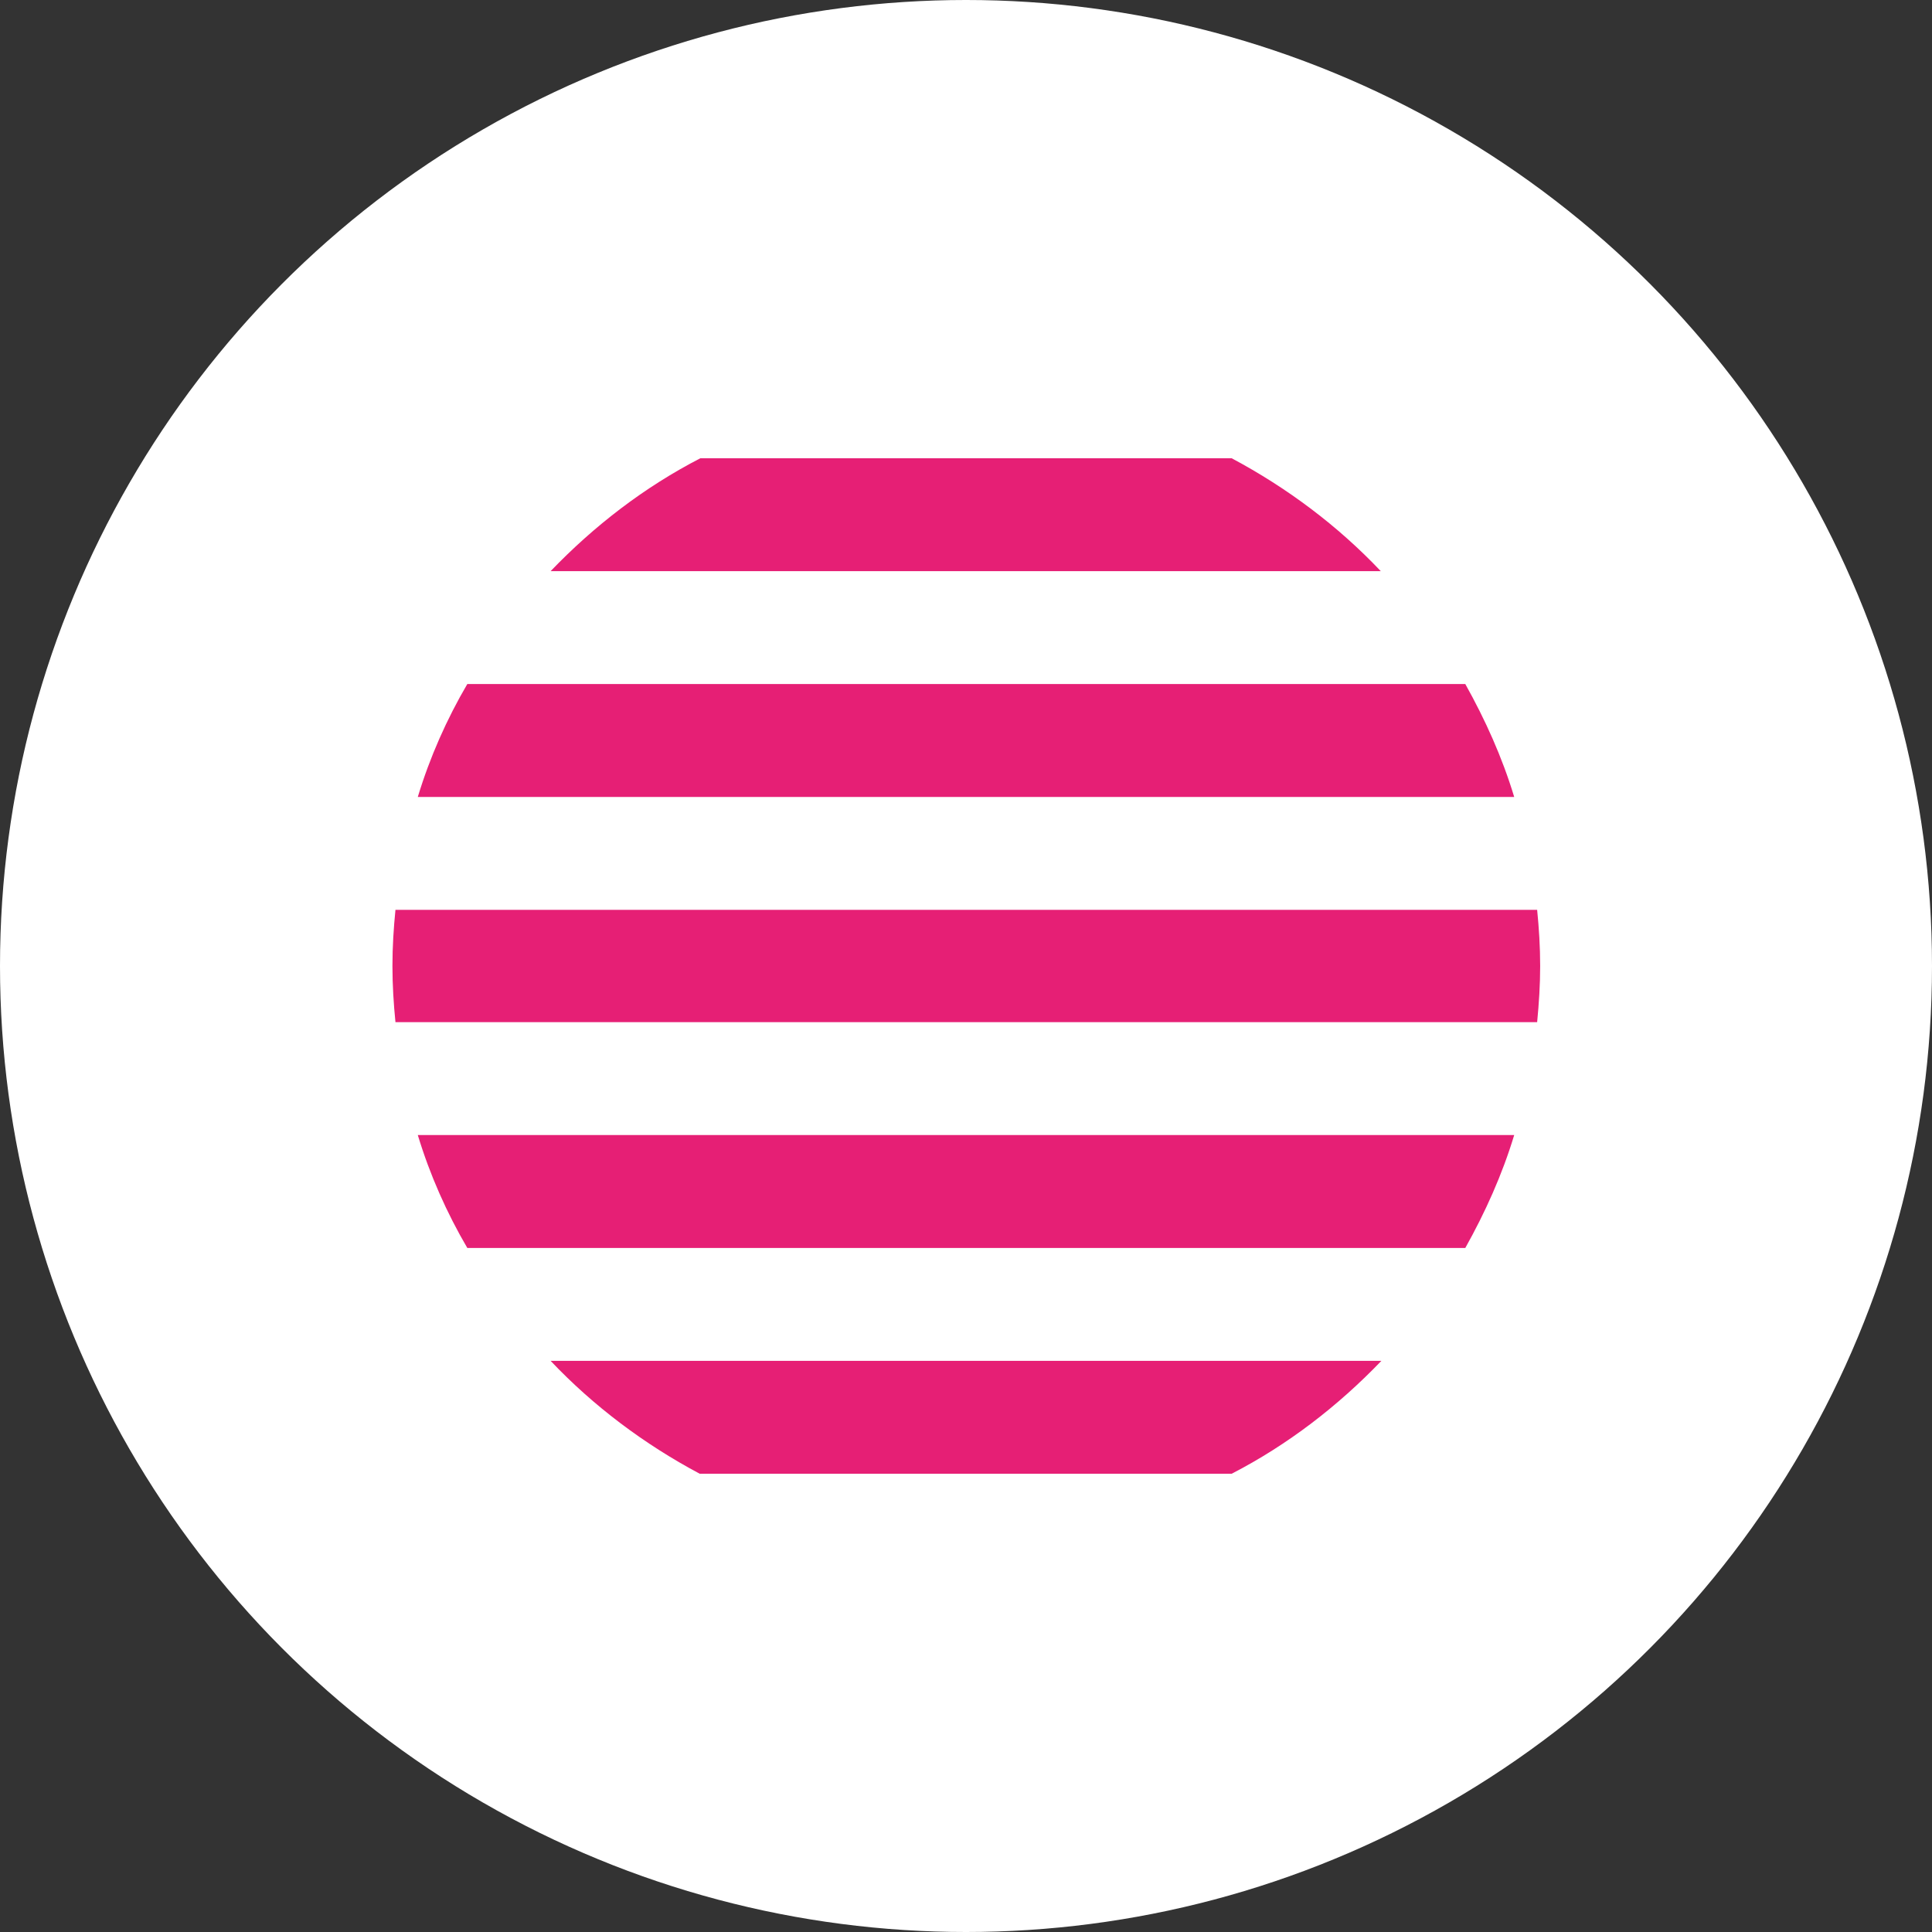
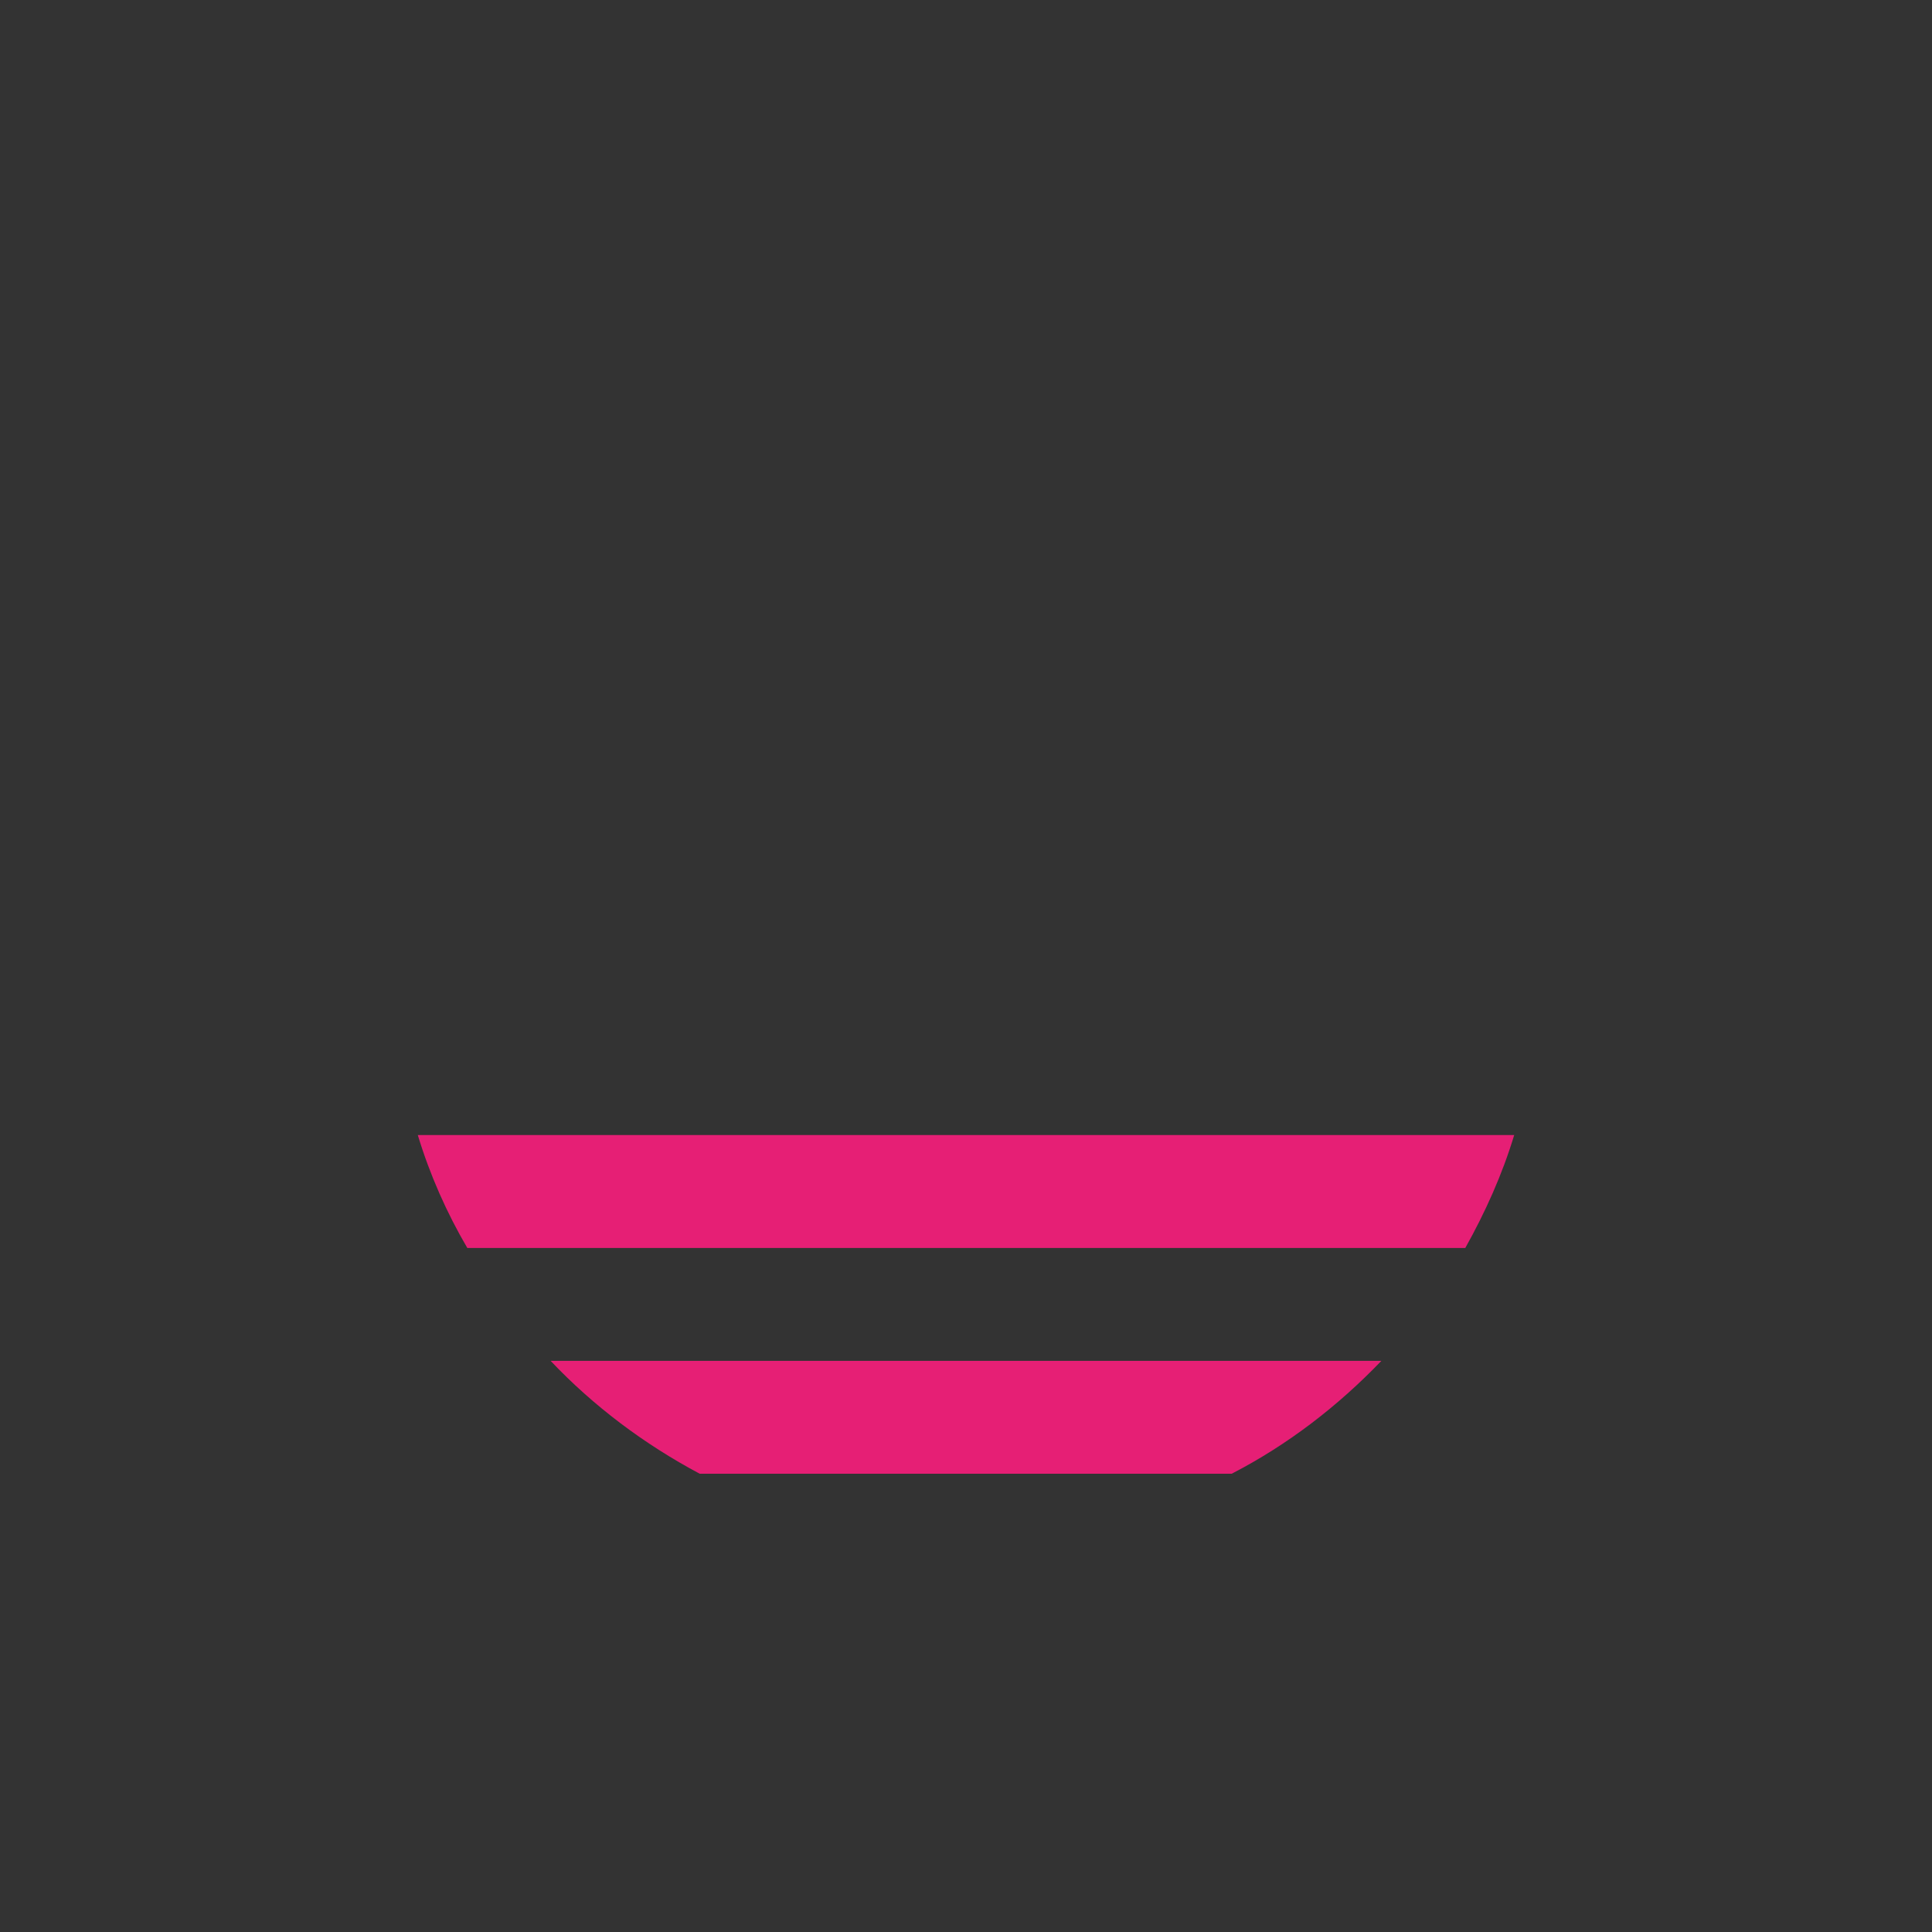
<svg xmlns="http://www.w3.org/2000/svg" version="1.1" id="Ebene_1" x="0px" y="0px" viewBox="0 0 32 32" style="enable-background:new 0 0 32 32;" xml:space="preserve">
  <rect x="0" y="0" width="32" height="32" fill="#333333" stroke="none" />
  <style type="text/css">
	.st0{fill:#FFFFFF;}
	.st1{fill:#E61F75;}
</style>
-   <circle class="st0" cx="16" cy="16" r="16" />
  <g>
-     <path class="st1" d="M9.12,9.46h13.75c-0.71-0.75-1.55-1.38-2.47-1.87H11.6C10.67,8.07,9.84,8.71,9.12,9.46z" />
-     <path class="st1" d="M6.92,13.2h18.16c-0.2-0.66-0.48-1.28-0.81-1.87H7.74C7.4,11.91,7.12,12.54,6.92,13.2z" />
-     <path class="st1" d="M6.5,16c0,0.32,0.02,0.63,0.05,0.93h18.91c0.03-0.31,0.05-0.62,0.05-0.93c0-0.32-0.02-0.63-0.05-0.93H6.55   C6.52,15.37,6.5,15.68,6.5,16z" />
    <path class="st1" d="M7.74,20.67h16.53c0.33-0.59,0.61-1.21,0.81-1.87H6.92C7.12,19.46,7.4,20.09,7.74,20.67z" />
    <path class="st1" d="M22.88,22.54H9.12c0.71,0.75,1.55,1.38,2.47,1.87h8.81C21.33,23.93,22.16,23.29,22.88,22.54z" />
  </g>
</svg>